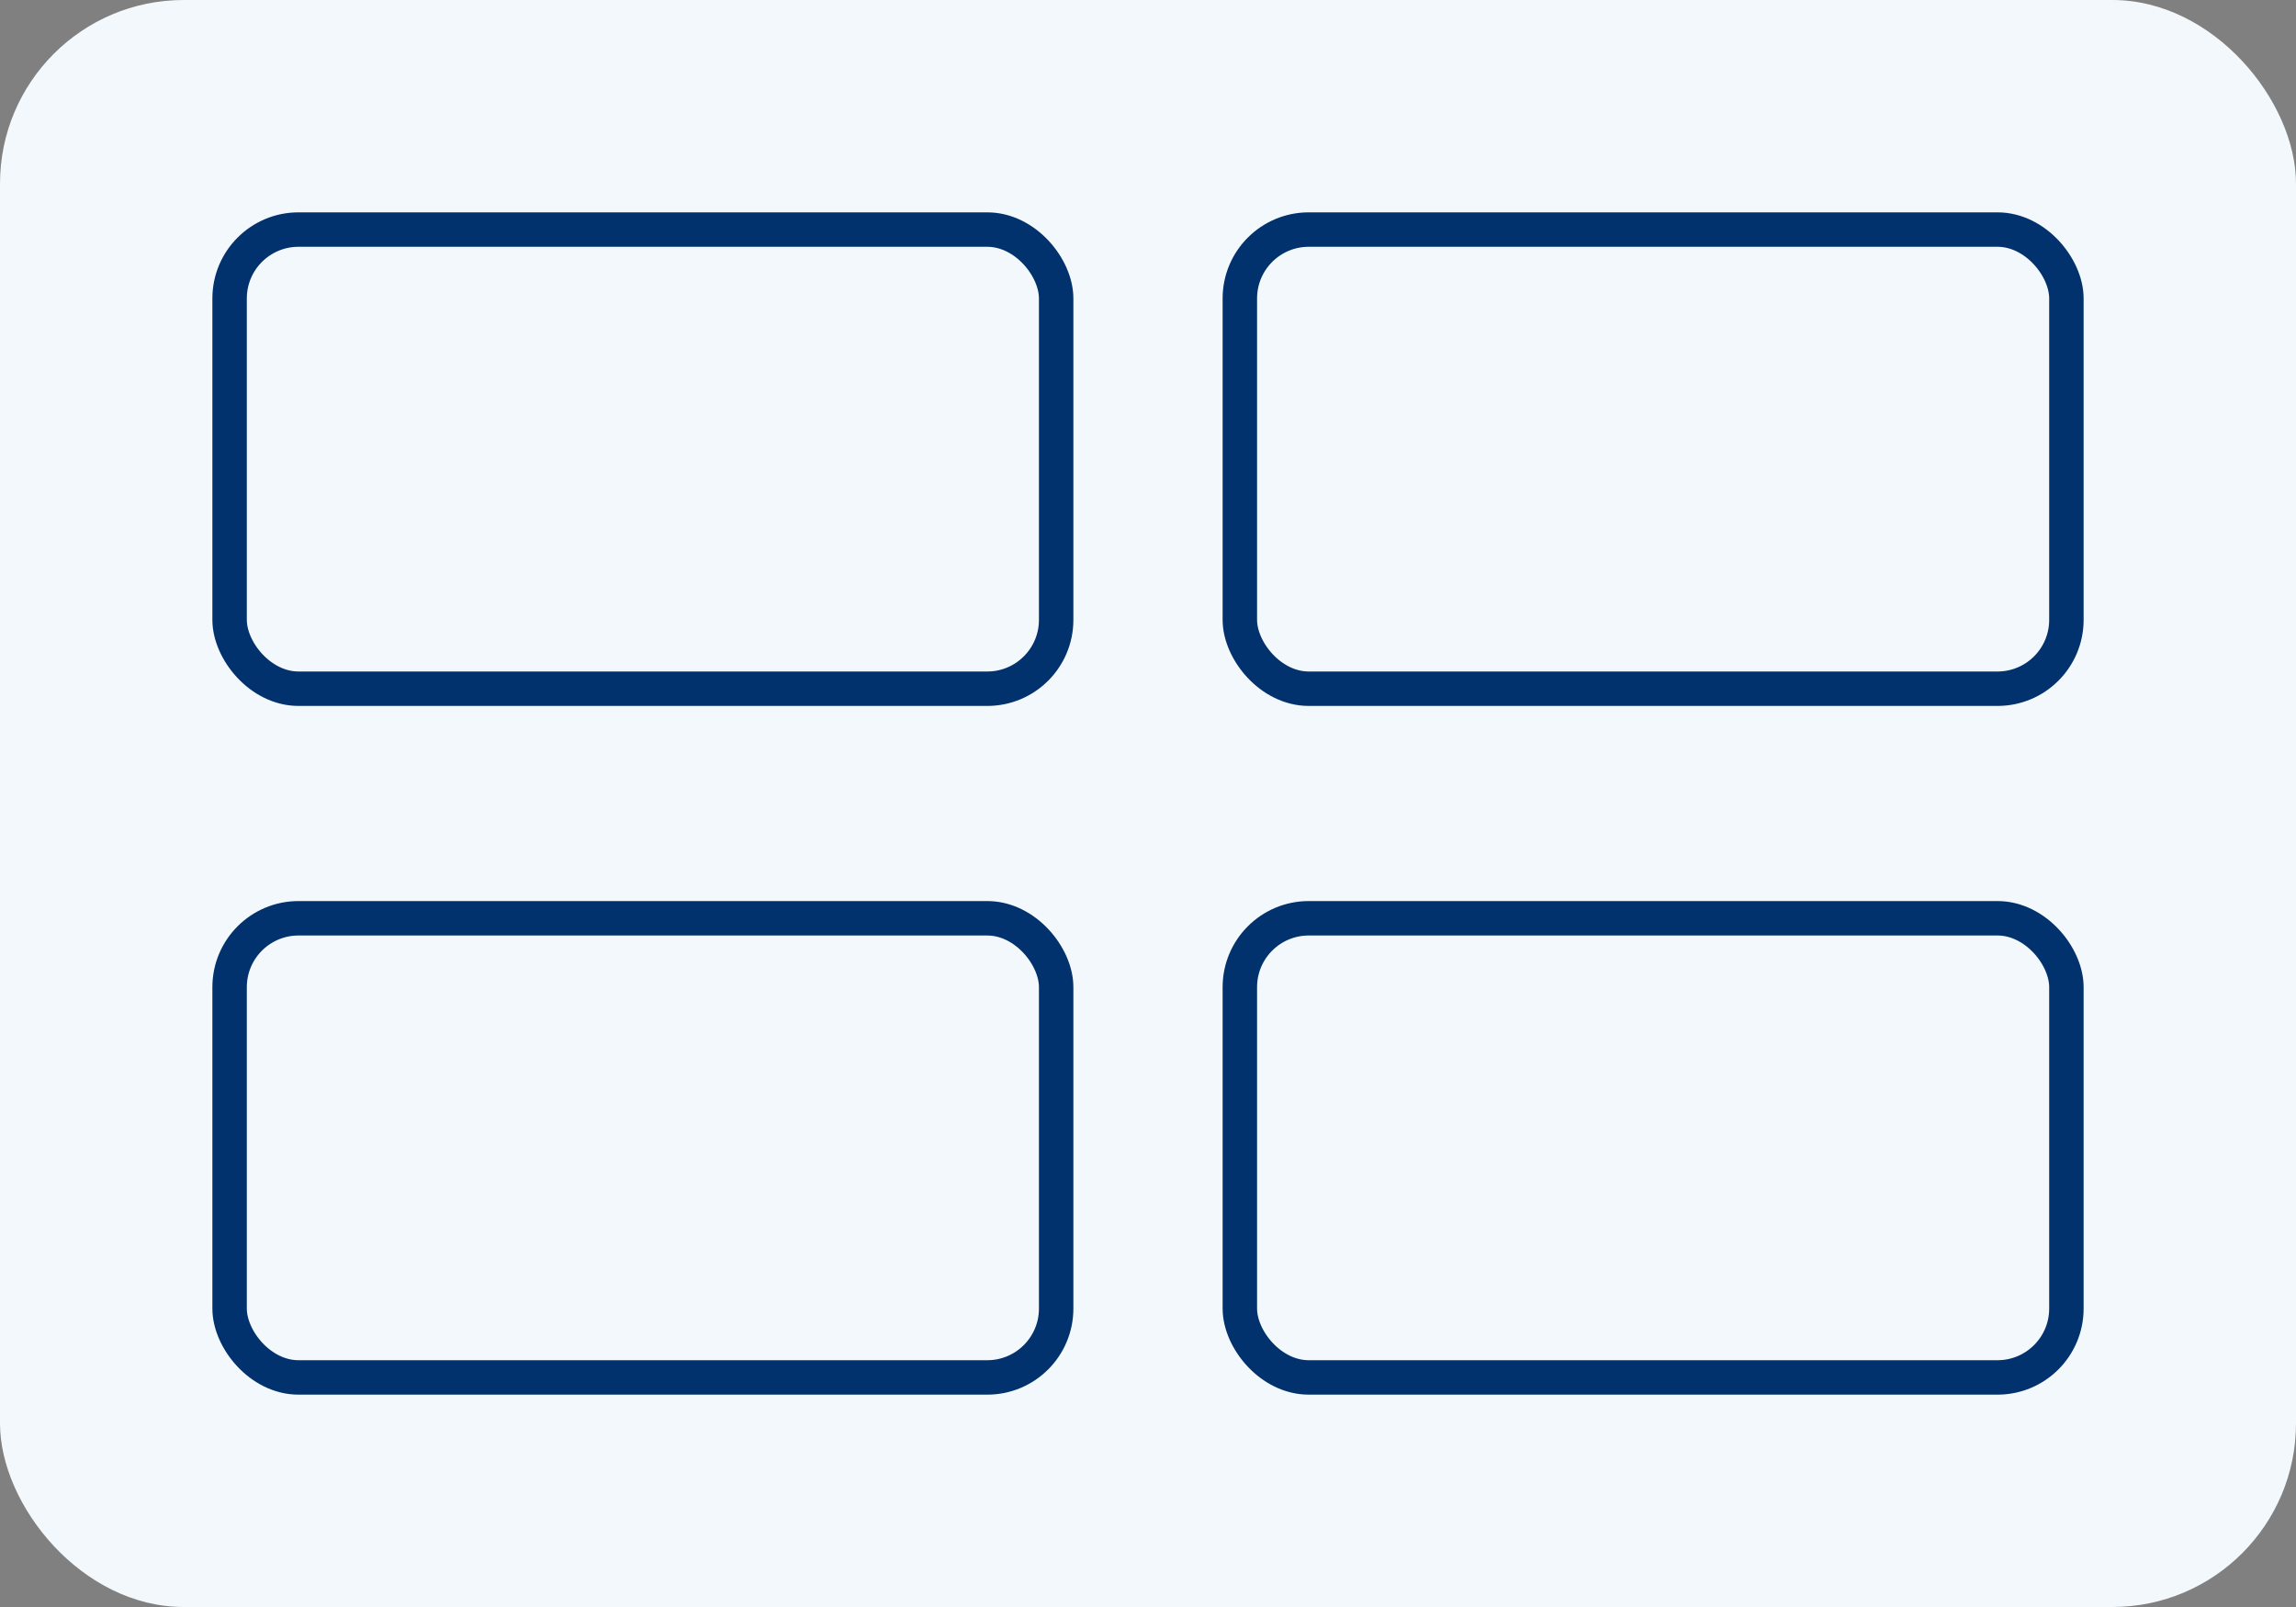
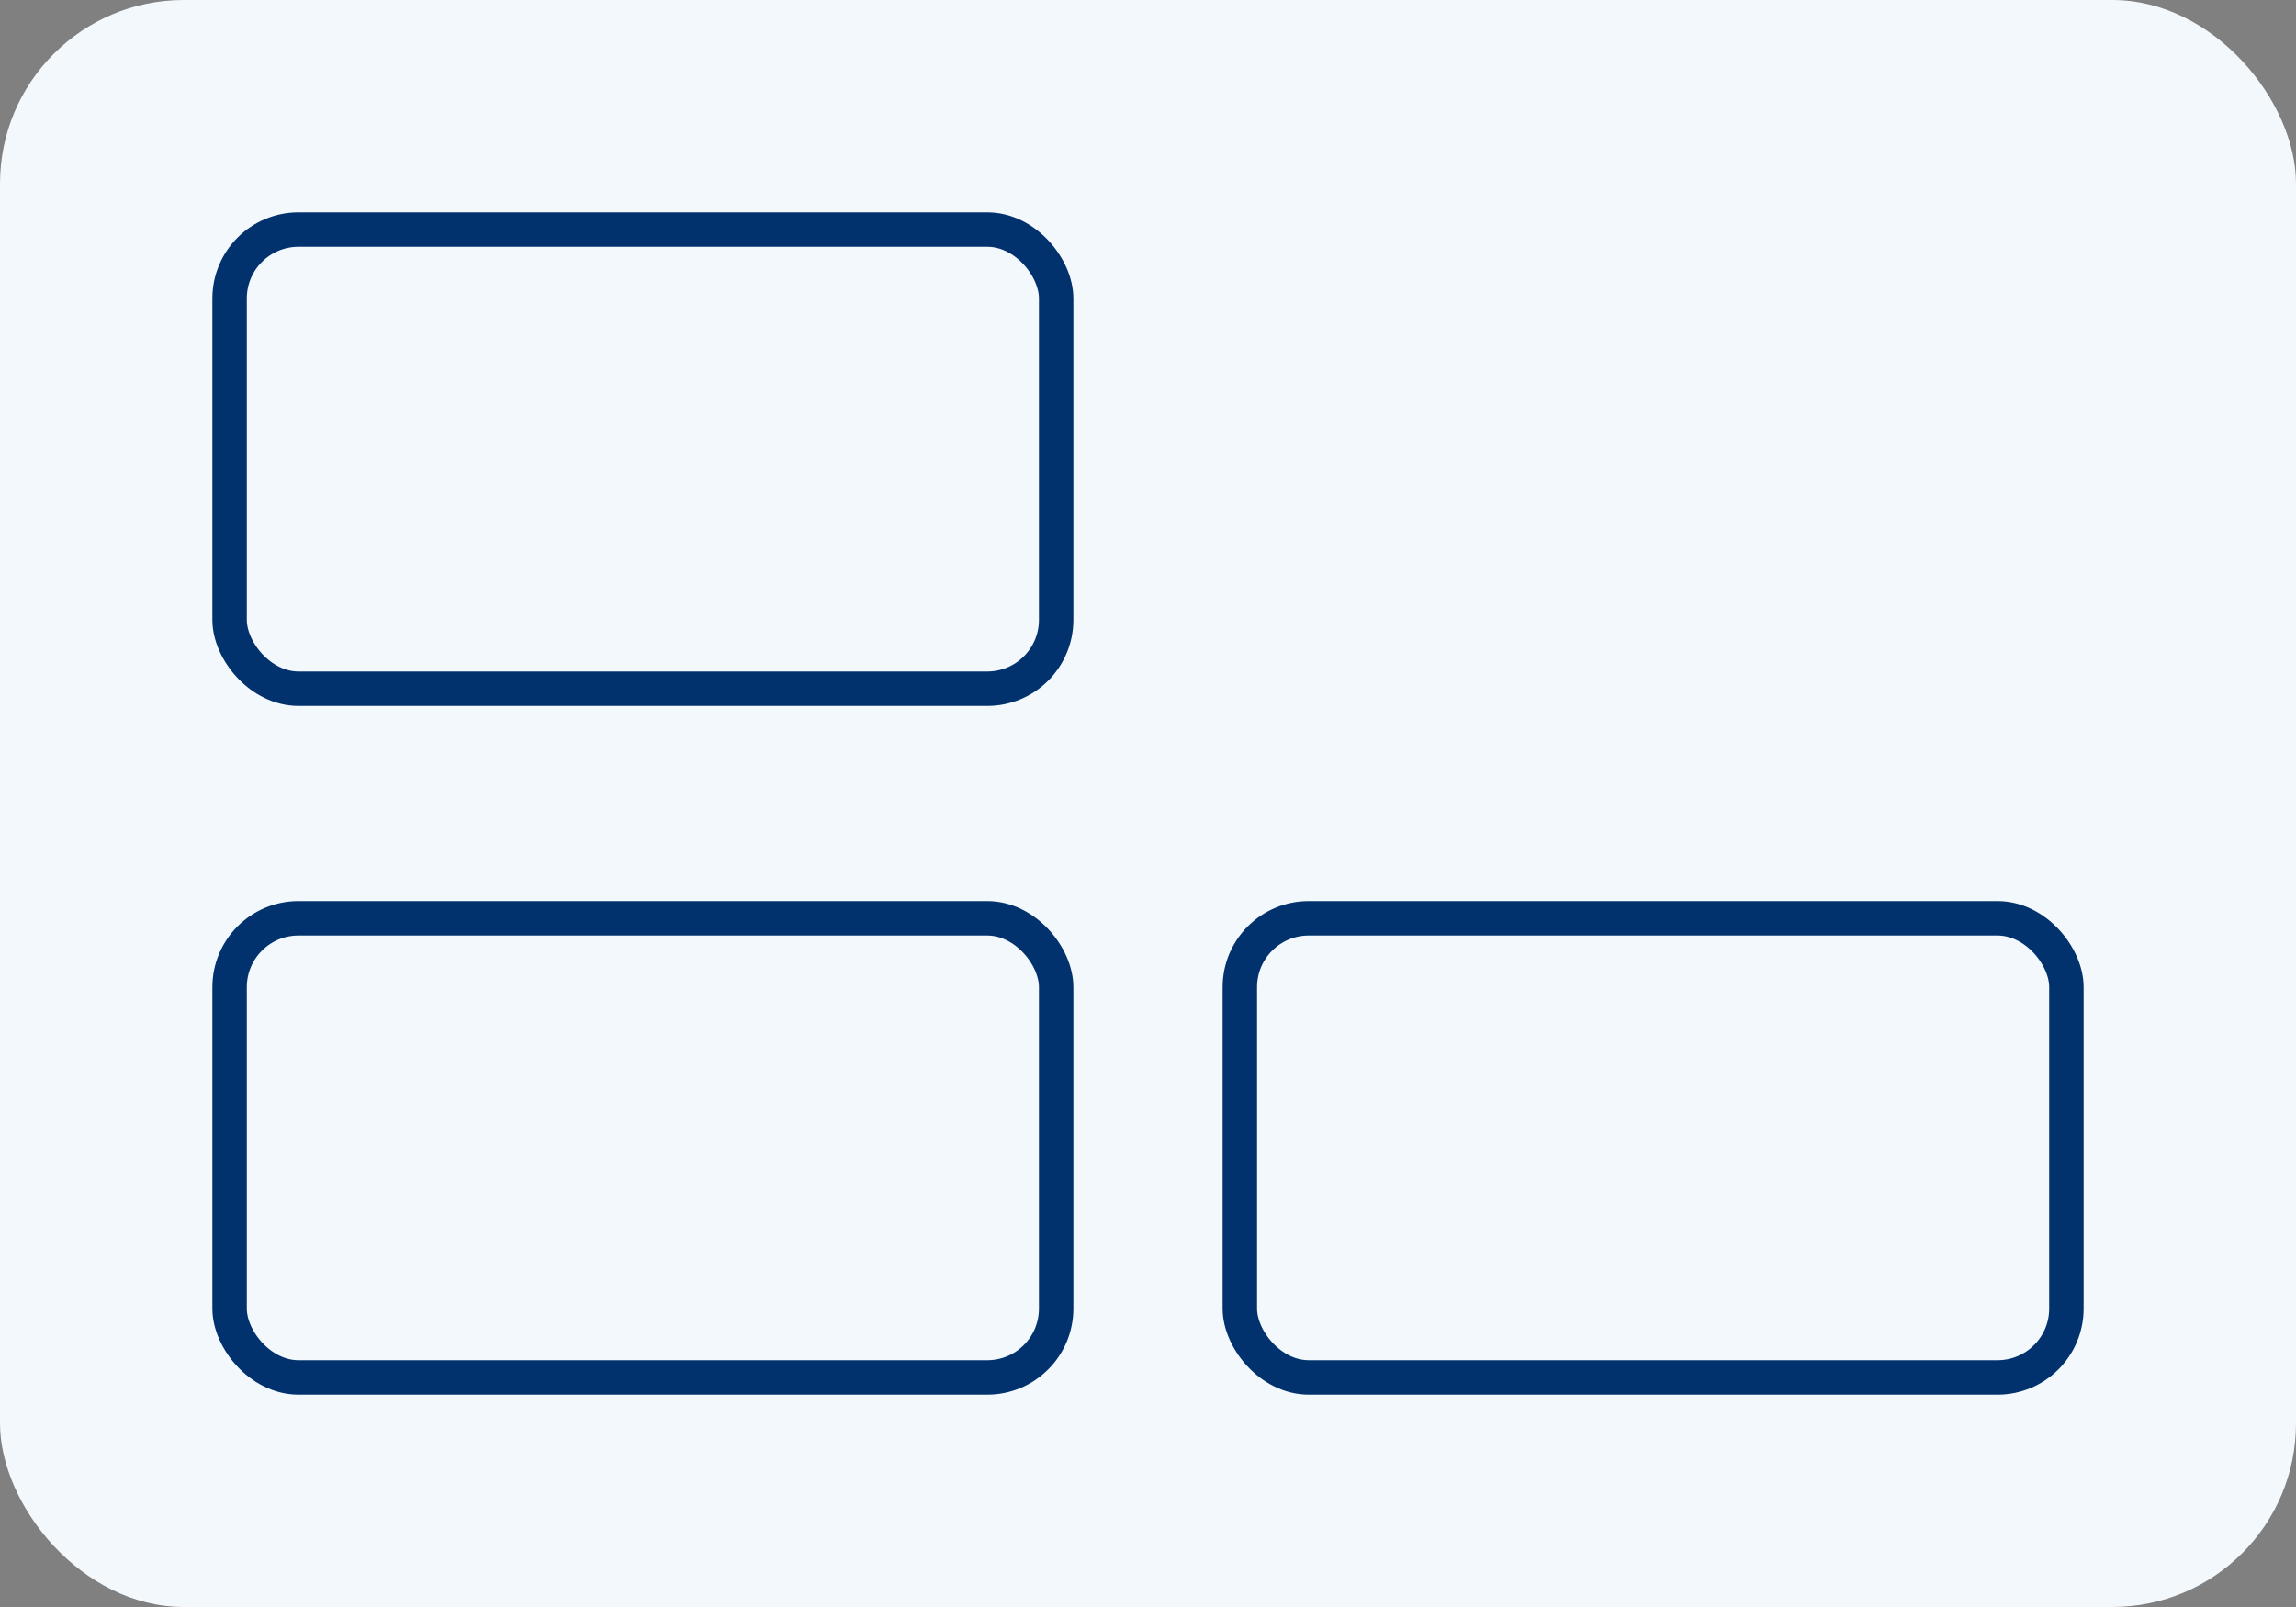
<svg xmlns="http://www.w3.org/2000/svg" width="200" height="140" viewBox="0 0 200 140" fill="none">
  <rect x="0" y="0" width="200" height="140" fill="#808080" stroke="none" />
  <rect width="200" height="140" rx="16" fill="#f3f8fc" />
  <g stroke="#01326d" stroke-width="3">
    <rect x="20" y="20" width="72" height="40" rx="6" />
-     <rect x="108" y="20" width="72" height="40" rx="6" />
    <rect x="20" y="80" width="72" height="40" rx="6" />
    <rect x="108" y="80" width="72" height="40" rx="6" />
  </g>
</svg>